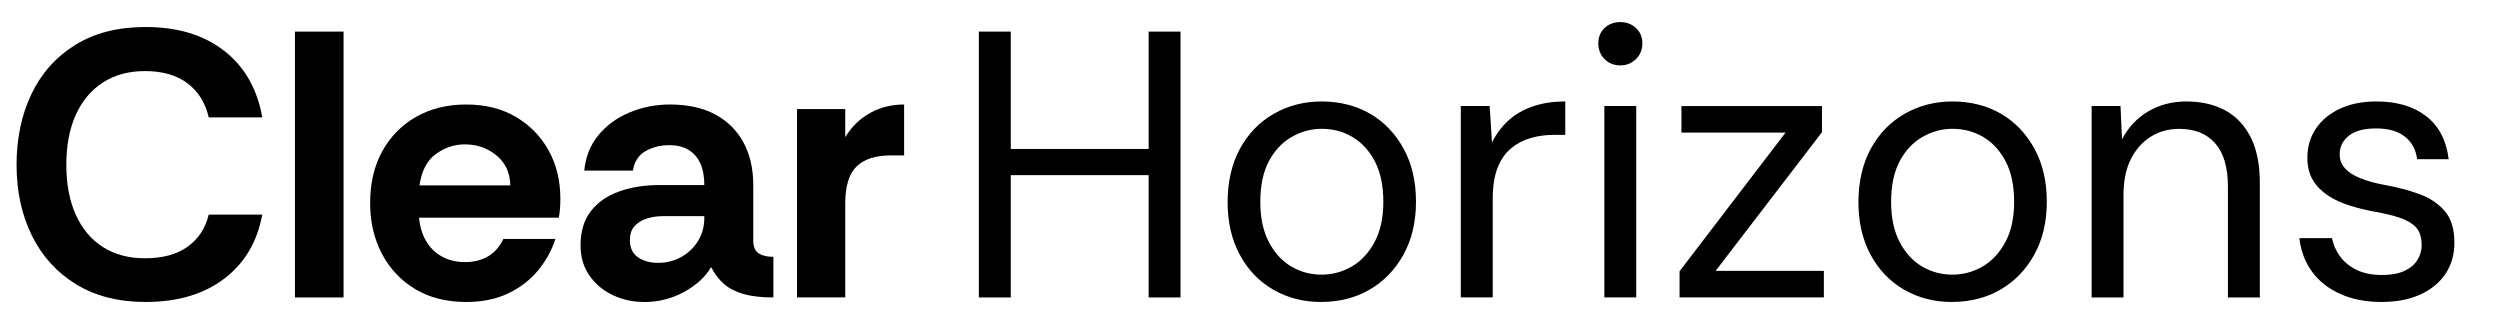
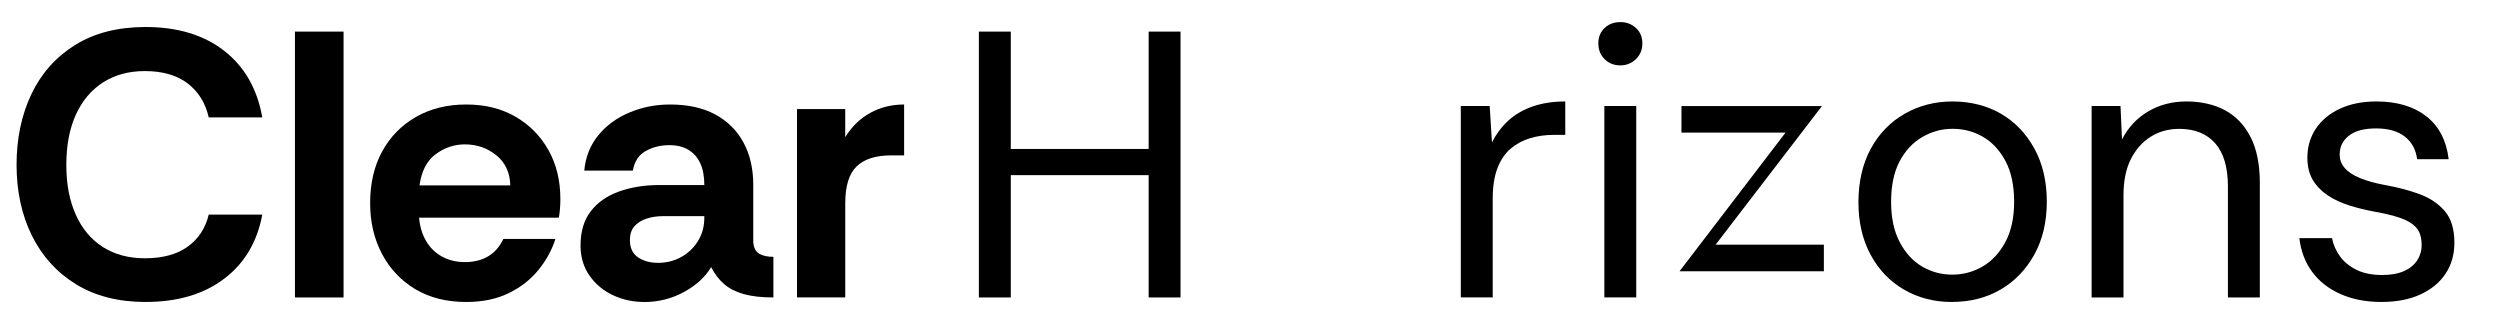
<svg xmlns="http://www.w3.org/2000/svg" id="Layer_1" viewBox="0 0 763.64 101.09">
  <path d="M299,90.85V9.65h9.75v81.21h-9.75ZM306.89,53.5v-8h46.4v8h-46.4ZM350.86,90.85V9.65h9.74v81.21h-9.74Z" />
-   <path d="M403.52,92.24c-5.41,0-10.29-1.26-14.62-3.77-4.33-2.51-7.73-6.07-10.21-10.67-2.48-4.6-3.71-9.96-3.71-16.07s1.26-11.7,3.77-16.3c2.51-4.6,5.96-8.16,10.33-10.67,4.37-2.51,9.26-3.77,14.67-3.77s10.5,1.26,14.79,3.77c4.29,2.51,7.69,6.07,10.21,10.67,2.51,4.6,3.77,10,3.77,16.18s-1.28,11.58-3.83,16.18c-2.55,4.6-5.99,8.16-10.32,10.67-4.33,2.51-9.28,3.77-14.85,3.77ZM403.64,83.89c3.32,0,6.42-.83,9.28-2.49,2.86-1.66,5.18-4.16,6.96-7.48,1.78-3.32,2.67-7.42,2.67-12.3s-.87-9.07-2.61-12.36c-1.74-3.29-4.02-5.76-6.84-7.42-2.82-1.66-5.94-2.49-9.34-2.49s-6.32.83-9.22,2.49c-2.9,1.66-5.22,4.14-6.96,7.42-1.74,3.29-2.61,7.41-2.61,12.36s.87,8.97,2.61,12.3c1.74,3.33,4.02,5.82,6.84,7.48,2.82,1.66,5.9,2.49,9.22,2.49Z" />
  <path d="M446.21,90.85v-58.47h8.82l.7,11.14c1.31-2.63,3-4.87,5.05-6.73,2.05-1.86,4.52-3.29,7.42-4.29,2.9-1,6.21-1.51,9.92-1.51v10.21h-3.6c-2.48,0-4.83.33-7.08.99-2.24.66-4.23,1.72-5.97,3.19-1.74,1.47-3.09,3.46-4.06,5.97-.97,2.51-1.45,5.63-1.45,9.34v30.16h-9.75Z" />
  <path d="M494.94,19.97c-1.93,0-3.54-.64-4.81-1.91-1.28-1.28-1.91-2.88-1.91-4.81s.64-3.5,1.91-4.7c1.28-1.2,2.88-1.8,4.81-1.8s3.44.6,4.76,1.8c1.31,1.2,1.97,2.77,1.97,4.7s-.66,3.54-1.97,4.81c-1.32,1.28-2.9,1.91-4.76,1.91ZM490.06,90.85v-58.47h9.74v58.47h-9.74Z" />
-   <path d="M513.03,90.85v-8l32.37-42.34h-31.79v-8.12h42.92v8l-32.48,42.34h33.06v8.12h-44.08Z" />
+   <path d="M513.03,90.85v-8l32.37-42.34h-31.79v-8.12h42.92l-32.48,42.34h33.06v8.12h-44.08Z" />
  <path d="M596.21,92.24c-5.41,0-10.29-1.26-14.62-3.77-4.33-2.51-7.73-6.07-10.21-10.67-2.48-4.6-3.71-9.96-3.71-16.07s1.26-11.7,3.77-16.3c2.51-4.6,5.96-8.16,10.33-10.67,4.37-2.51,9.26-3.77,14.67-3.77s10.5,1.26,14.79,3.77c4.29,2.51,7.69,6.07,10.21,10.67,2.51,4.6,3.77,10,3.77,16.18s-1.28,11.58-3.83,16.18c-2.55,4.6-5.99,8.16-10.32,10.67-4.33,2.51-9.28,3.77-14.85,3.77ZM596.32,83.89c3.32,0,6.42-.83,9.28-2.49,2.86-1.66,5.18-4.16,6.96-7.48,1.78-3.32,2.67-7.42,2.67-12.3s-.87-9.07-2.61-12.36c-1.74-3.29-4.02-5.76-6.84-7.42-2.82-1.66-5.94-2.49-9.34-2.49s-6.32.83-9.22,2.49c-2.9,1.66-5.22,4.14-6.96,7.42-1.74,3.29-2.61,7.41-2.61,12.36s.87,8.97,2.61,12.3c1.74,3.33,4.02,5.82,6.84,7.48,2.82,1.66,5.9,2.49,9.22,2.49Z" />
  <path d="M638.9,90.85v-58.47h8.82l.46,10.21c1.86-3.63,4.5-6.48,7.95-8.53,3.44-2.05,7.37-3.07,11.77-3.07s8.51.91,11.83,2.73c3.32,1.82,5.92,4.56,7.77,8.24,1.86,3.67,2.78,8.33,2.78,13.98v34.92h-9.75v-33.87c0-5.88-1.3-10.29-3.89-13.22-2.59-2.94-6.25-4.41-10.96-4.41-3.25,0-6.15.79-8.7,2.38-2.55,1.59-4.58,3.87-6.09,6.84-1.51,2.98-2.26,6.67-2.26,11.08v31.21h-9.75Z" />
  <path d="M727.53,92.24c-4.8,0-9.01-.81-12.65-2.44-3.64-1.62-6.52-3.89-8.64-6.79-2.13-2.9-3.42-6.32-3.89-10.27h9.98c.39,2.01,1.2,3.87,2.44,5.57,1.24,1.7,2.92,3.07,5.05,4.12,2.13,1.04,4.74,1.57,7.83,1.57,2.71,0,4.95-.41,6.73-1.22,1.78-.81,3.11-1.91,4-3.31.89-1.39,1.33-2.9,1.33-4.52,0-2.4-.56-4.21-1.68-5.45-1.12-1.24-2.77-2.22-4.93-2.96-2.17-.73-4.8-1.37-7.89-1.91-2.55-.46-5.07-1.08-7.54-1.86-2.48-.77-4.68-1.8-6.61-3.07-1.93-1.28-3.46-2.84-4.58-4.7-1.12-1.86-1.68-4.14-1.68-6.84,0-3.32.87-6.28,2.61-8.88,1.74-2.59,4.19-4.62,7.37-6.09,3.17-1.47,6.88-2.2,11.14-2.2,6.26,0,11.33,1.51,15.2,4.52,3.87,3.02,6.15,7.39,6.84,13.11h-9.63c-.39-2.94-1.64-5.24-3.77-6.9-2.13-1.66-5.05-2.49-8.76-2.49s-6.4.74-8.29,2.2c-1.9,1.47-2.84,3.4-2.84,5.8,0,1.55.52,2.92,1.57,4.12,1.04,1.2,2.61,2.22,4.7,3.07,2.09.85,4.6,1.55,7.54,2.09,3.87.7,7.38,1.62,10.56,2.78,3.17,1.16,5.74,2.88,7.71,5.16,1.97,2.28,2.96,5.51,2.96,9.69,0,3.64-.91,6.81-2.73,9.51-1.82,2.71-4.39,4.81-7.71,6.32-3.33,1.51-7.23,2.26-11.72,2.26Z" />
  <path d="M44.5,92.24c-8.35,0-15.47-1.82-21.34-5.45-5.88-3.63-10.36-8.6-13.46-14.91-3.09-6.3-4.64-13.48-4.64-21.52s1.51-15.24,4.52-21.58c3.02-6.34,7.46-11.35,13.34-15.02,5.88-3.67,13.07-5.51,21.58-5.51,9.75,0,17.73,2.42,23.96,7.25,6.22,4.83,10.11,11.62,11.66,20.36h-16.36c-1.01-4.41-3.15-7.87-6.44-10.38-3.29-2.51-7.64-3.77-13.05-3.77-4.95,0-9.22,1.16-12.82,3.48-3.6,2.32-6.36,5.61-8.29,9.86-1.93,4.25-2.9,9.36-2.9,15.31s.97,10.96,2.9,15.25c1.93,4.29,4.7,7.58,8.29,9.86,3.6,2.28,7.87,3.42,12.82,3.42,5.41,0,9.76-1.18,13.05-3.54,3.29-2.36,5.43-5.63,6.44-9.8h16.36c-1.55,8.35-5.43,14.89-11.66,19.6-6.23,4.72-14.21,7.08-23.96,7.08Z" />
  <path d="M90.09,90.85V9.65h14.85v81.21h-14.85Z" />
  <path d="M142.41,92.24c-6.03,0-11.23-1.32-15.6-3.94-4.37-2.63-7.75-6.22-10.15-10.79-2.4-4.56-3.6-9.71-3.6-15.43,0-6.11,1.24-11.41,3.71-15.89,2.47-4.48,5.92-7.98,10.33-10.5,4.41-2.51,9.51-3.77,15.31-3.77s10.73,1.24,15.02,3.71c4.29,2.48,7.66,5.88,10.09,10.21,2.44,4.33,3.65,9.32,3.65,14.96,0,1.01-.04,1.99-.12,2.96-.08.97-.19,1.88-.35,2.73h-42.69c.23,2.71.95,5.09,2.15,7.13,1.2,2.05,2.82,3.64,4.87,4.76,2.05,1.12,4.39,1.68,7.02,1.68s5.05-.58,7.02-1.74c1.97-1.16,3.54-2.94,4.7-5.34h15.89c-1.08,3.4-2.82,6.57-5.22,9.51-2.4,2.94-5.43,5.3-9.11,7.08-3.67,1.78-7.99,2.67-12.93,2.67ZM128.14,56.63h27.73c-.08-3.87-1.49-6.92-4.23-9.17-2.75-2.24-5.97-3.36-9.69-3.36-3.17,0-6.11.99-8.82,2.96-2.71,1.97-4.37,5.16-4.99,9.57Z" />
  <path d="M196.7,92.24c-3.4,0-6.57-.7-9.51-2.09-2.94-1.39-5.32-3.38-7.13-5.97-1.82-2.59-2.73-5.67-2.73-9.22,0-4.25,1.04-7.73,3.13-10.44,2.09-2.71,4.97-4.72,8.64-6.03,3.67-1.31,7.79-1.97,12.35-1.97h13.69c0-2.63-.41-4.83-1.22-6.61-.81-1.78-2.01-3.15-3.6-4.12-1.59-.97-3.54-1.45-5.86-1.45-2.71,0-5.12.6-7.25,1.8-2.13,1.2-3.42,3.19-3.89,5.97h-14.85c.39-4.18,1.82-7.77,4.29-10.79,2.47-3.02,5.64-5.34,9.51-6.96,3.87-1.62,8-2.44,12.41-2.44,5.41,0,10,1.01,13.75,3.02,3.75,2.01,6.63,4.85,8.64,8.53,2.01,3.67,3.02,8.02,3.02,13.05v17.52c.15,1.7.77,2.86,1.86,3.48,1.08.62,2.51.93,4.29.93v12.41c-3.64,0-6.67-.35-9.11-1.04-2.44-.7-4.43-1.72-5.97-3.07-1.55-1.35-2.86-3.07-3.94-5.16-1.78,3.02-4.54,5.55-8.29,7.6-3.75,2.05-7.83,3.07-12.24,3.07ZM200.99,80.29c2.55,0,4.89-.58,7.02-1.74,2.13-1.16,3.85-2.78,5.16-4.87,1.31-2.09,1.97-4.48,1.97-7.19v-.46h-12.76c-1.7,0-3.33.25-4.87.75-1.55.5-2.78,1.28-3.71,2.32s-1.39,2.46-1.39,4.23c0,2.4.83,4.16,2.49,5.28,1.66,1.12,3.69,1.68,6.09,1.68Z" />
  <path d="M243.45,90.85v-57.54h14.73v8.58c2.01-3.25,4.56-5.72,7.66-7.42,3.09-1.7,6.54-2.55,10.33-2.55v15.54h-3.94c-4.72,0-8.24,1.12-10.56,3.36-2.32,2.24-3.48,5.99-3.48,11.25v28.77h-14.73Z" />
</svg>